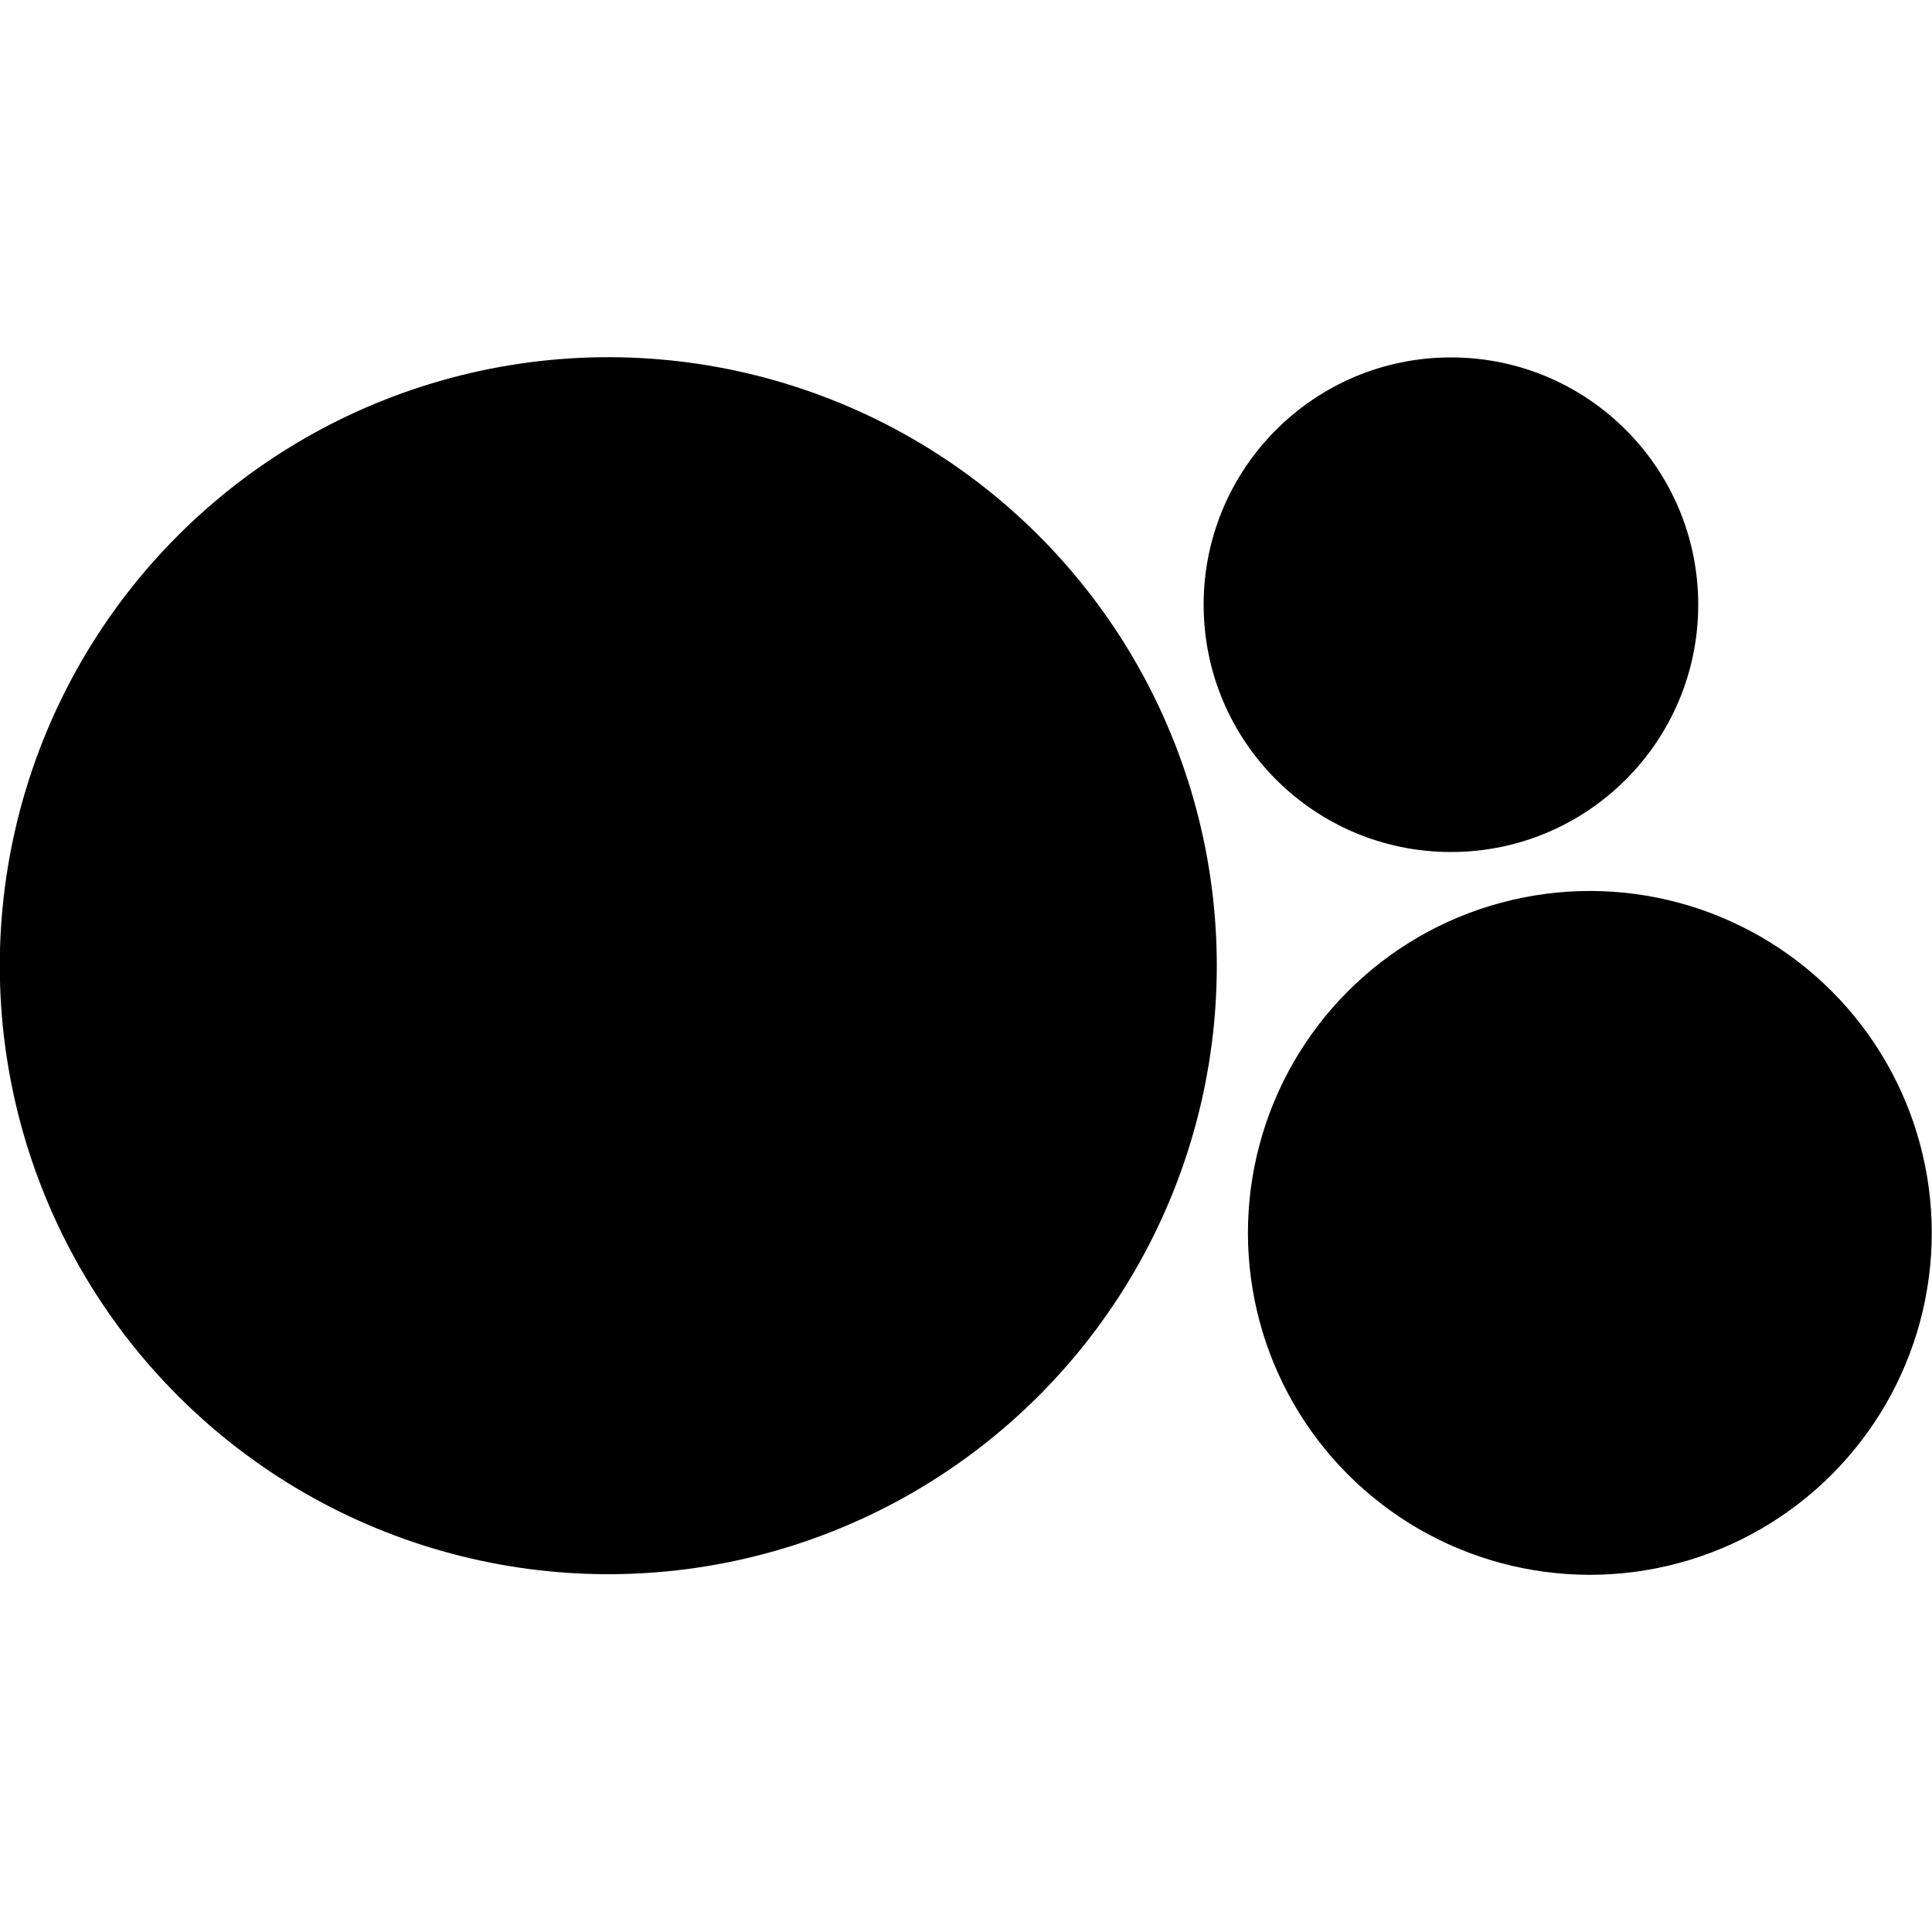
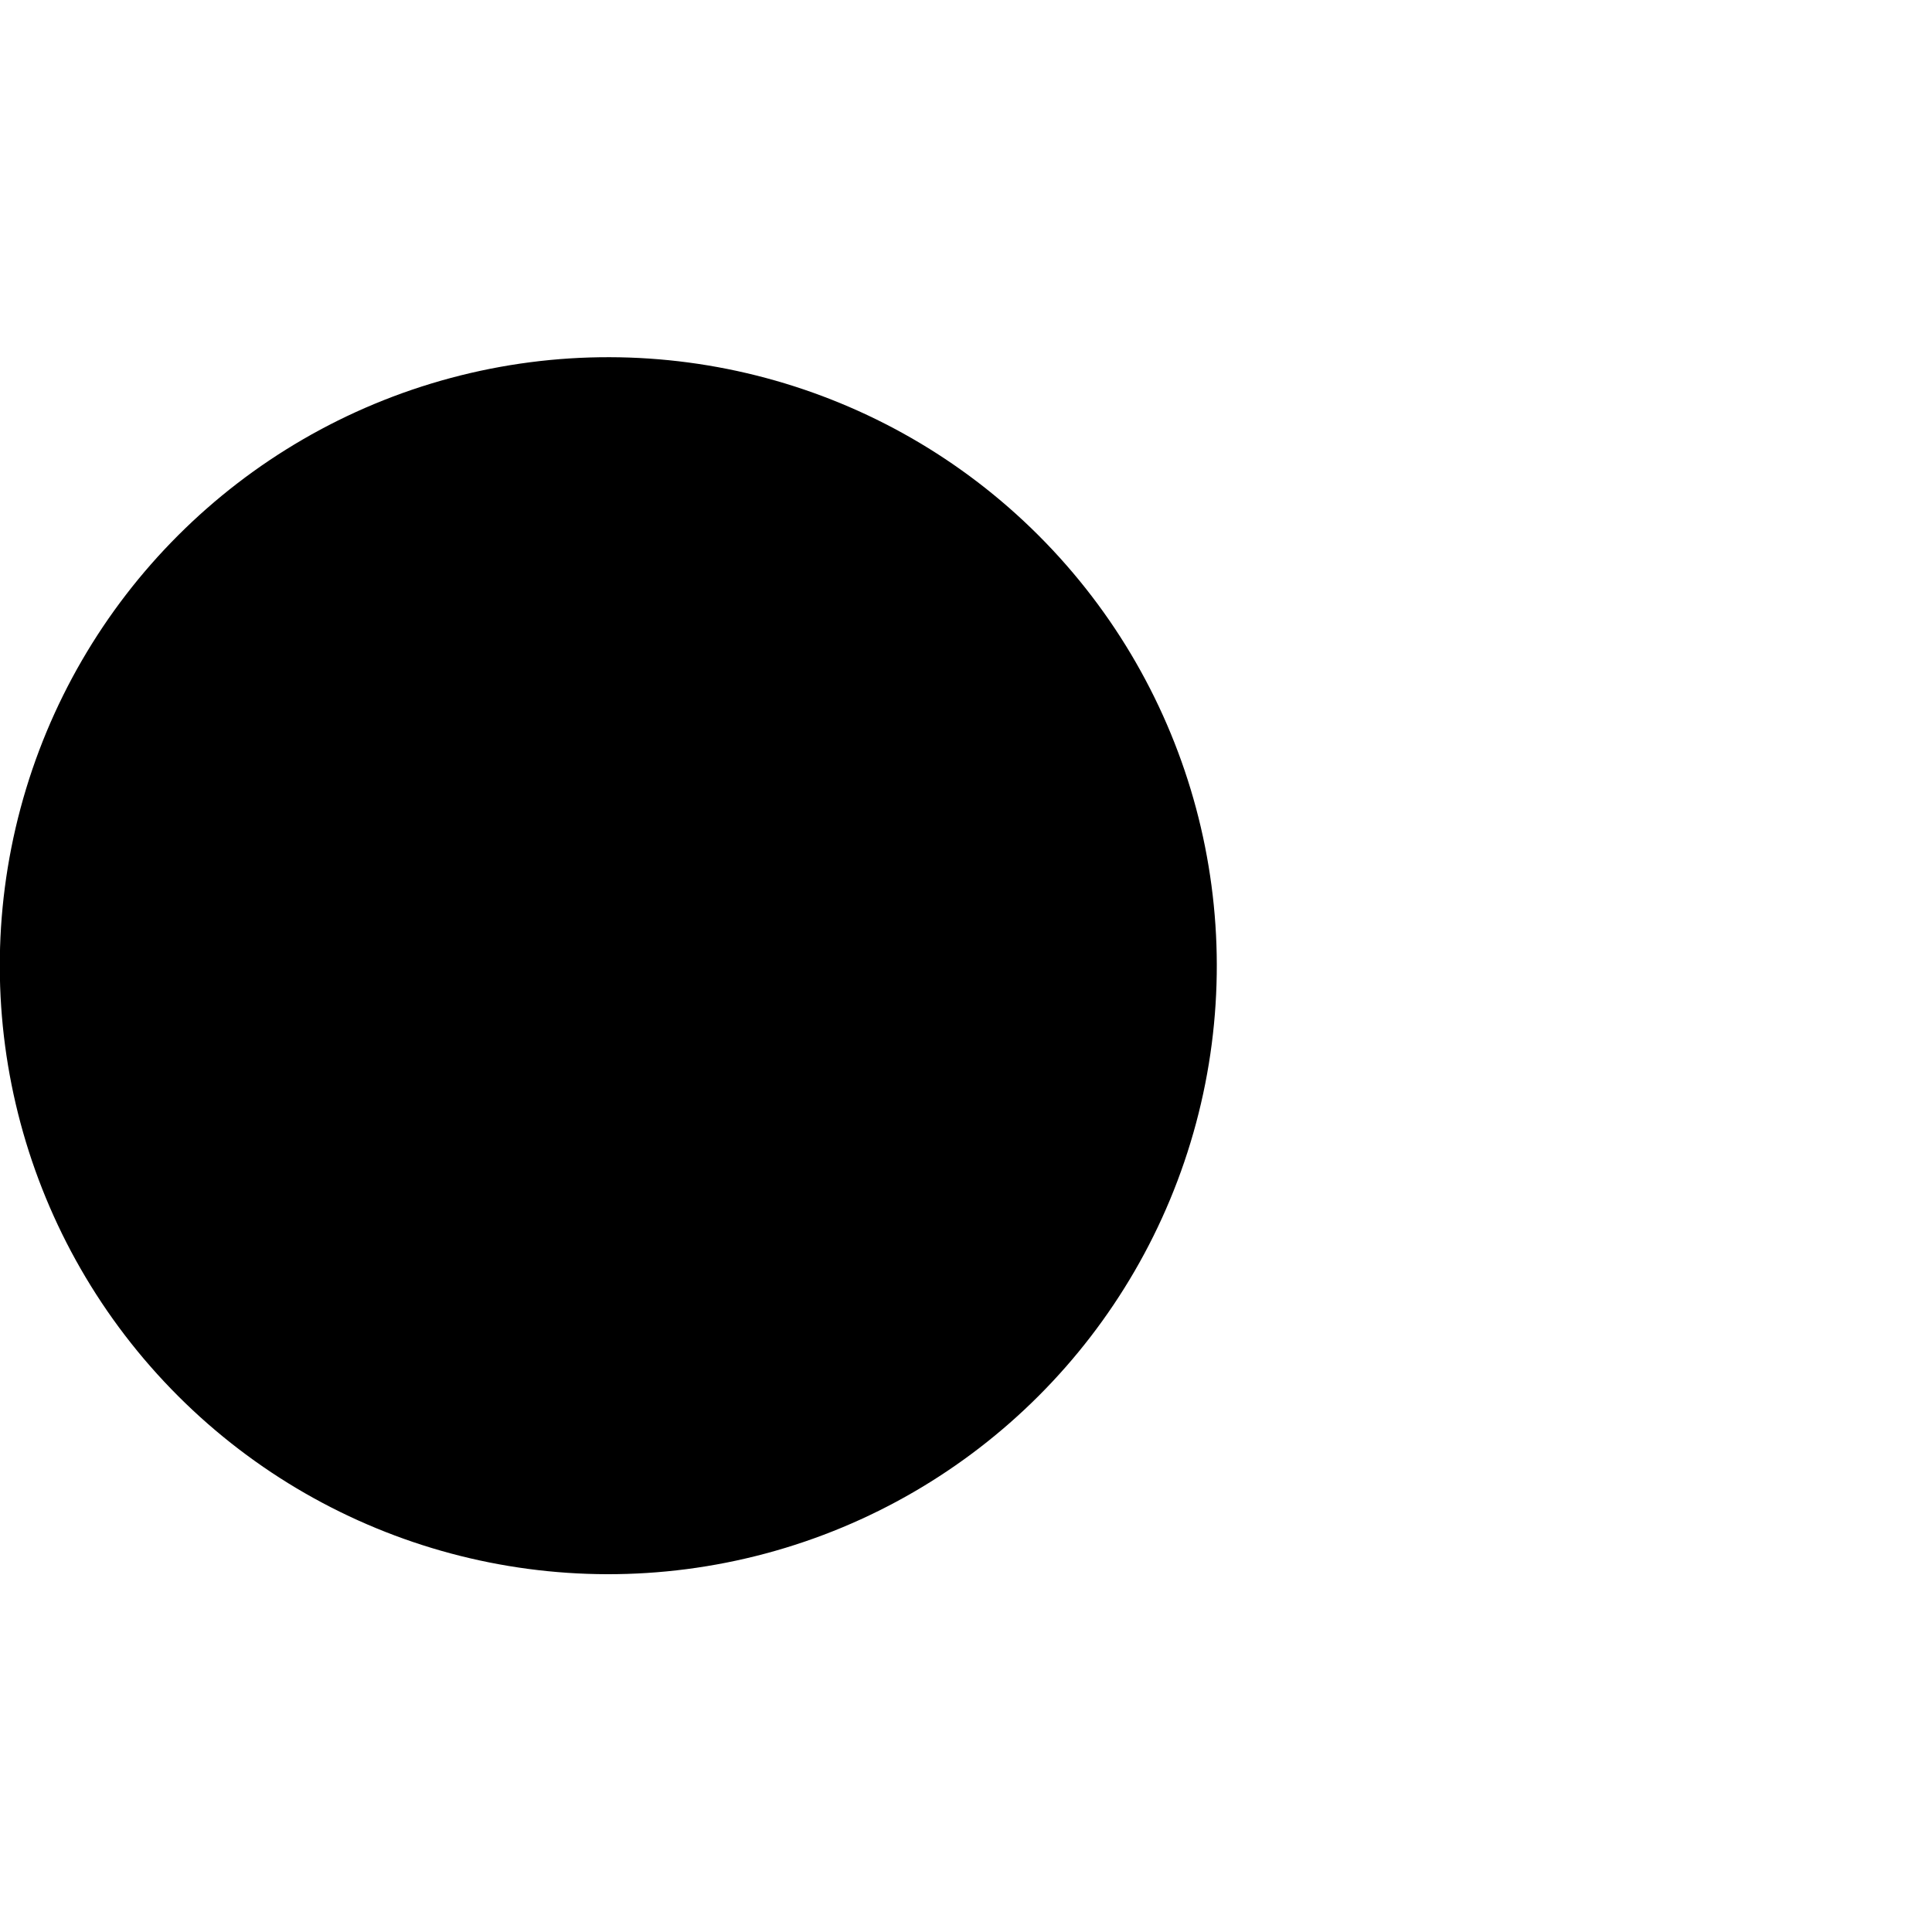
<svg xmlns="http://www.w3.org/2000/svg" version="1.0" id="Livello_1" x="0px" y="0px" viewBox="0 0 100 100" style="enable-background:new 0 0 100 100;" xml:space="preserve">
  <g>
    <ellipse transform="matrix(0.707 -0.707 0.707 0.707 -26.135 36.905)" cx="31.5" cy="50" rx="31.5" ry="31.5" />
-     <ellipse transform="matrix(0.707 -0.707 0.707 0.707 -21.002 76.894)" cx="82.3" cy="63.8" rx="17.7" ry="17.7" />
-     <circle cx="75.1" cy="31.3" r="12.8" />
  </g>
</svg>